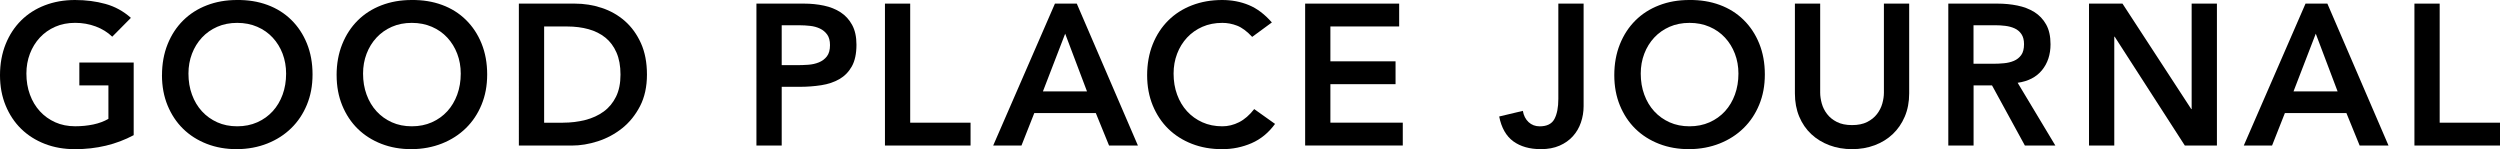
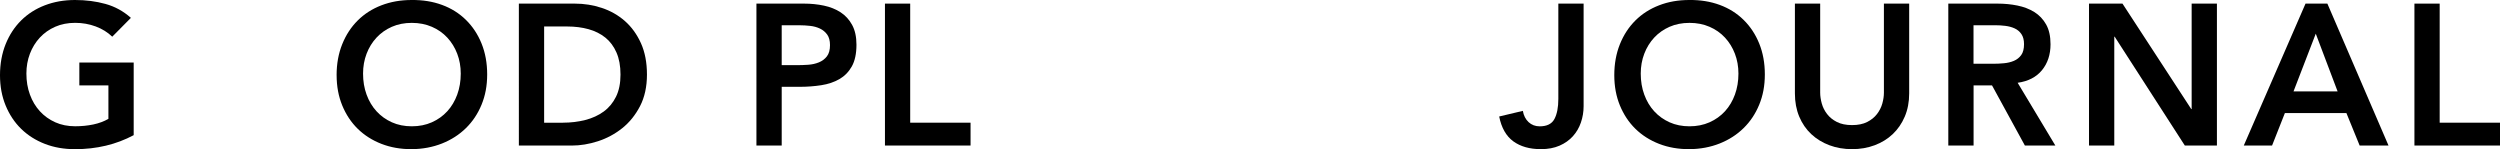
<svg xmlns="http://www.w3.org/2000/svg" id="_レイヤー_2" width="823.01" height="49.11" viewBox="0 0 823.01 49.11">
  <g id="_レイヤー_1-2">
    <g>
      <path d="m44.02,44.49c-5.76,3.08-12.21,4.62-19.34,4.62-3.61,0-6.92-.58-9.93-1.75-3.01-1.17-5.61-2.82-7.79-4.95-2.18-2.13-3.88-4.7-5.11-7.69-1.23-2.99-1.85-6.31-1.85-9.97s.62-7.14,1.85-10.2c1.23-3.06,2.94-5.66,5.11-7.82,2.18-2.16,4.77-3.82,7.79-4.98C17.76.59,21.08,0,24.68,0s6.91.43,10.03,1.29c3.12.86,5.92,2.39,8.38,4.59l-6.14,6.2c-1.5-1.45-3.31-2.57-5.44-3.37-2.13-.79-4.39-1.19-6.77-1.19s-4.61.43-6.57,1.29c-1.96.86-3.64,2.05-5.05,3.56-1.41,1.52-2.5,3.29-3.27,5.31-.77,2.02-1.16,4.2-1.16,6.53,0,2.51.38,4.82,1.16,6.93.77,2.11,1.86,3.94,3.27,5.48,1.41,1.54,3.09,2.75,5.05,3.63,1.96.88,4.15,1.32,6.57,1.32,2.11,0,4.1-.2,5.97-.59,1.87-.4,3.53-1.01,4.98-1.85v-11.02h-9.57v-7.52h17.89v23.89Z" />
-       <path d="m53.33,24.75c0-3.74.62-7.14,1.85-10.2,1.23-3.06,2.94-5.66,5.12-7.82,2.18-2.16,4.77-3.82,7.79-4.98C71.09.59,74.4,0,78.01,0c3.65-.04,7,.5,10.03,1.62s5.65,2.76,7.85,4.92c2.2,2.16,3.92,4.75,5.15,7.79,1.23,3.04,1.85,6.42,1.85,10.16s-.62,6.97-1.85,9.97c-1.23,2.99-2.95,5.57-5.15,7.72-2.2,2.16-4.82,3.84-7.85,5.05s-6.38,1.84-10.03,1.88c-3.61,0-6.92-.58-9.93-1.75-3.01-1.17-5.61-2.82-7.79-4.95-2.18-2.13-3.88-4.7-5.12-7.69-1.23-2.99-1.85-6.31-1.85-9.97Zm8.71-.53c0,2.51.38,4.82,1.16,6.93.77,2.11,1.86,3.94,3.27,5.48,1.41,1.54,3.09,2.75,5.05,3.63,1.96.88,4.15,1.32,6.57,1.32s4.62-.44,6.6-1.32c1.98-.88,3.67-2.09,5.08-3.63,1.41-1.54,2.5-3.37,3.27-5.48.77-2.11,1.15-4.42,1.15-6.93,0-2.33-.39-4.51-1.15-6.53-.77-2.02-1.86-3.79-3.27-5.31-1.41-1.52-3.1-2.71-5.08-3.56-1.98-.86-4.18-1.29-6.6-1.29s-4.61.43-6.57,1.29c-1.96.86-3.64,2.05-5.05,3.56-1.41,1.52-2.5,3.29-3.27,5.31-.77,2.02-1.16,4.2-1.16,6.53Z" />
      <path d="m110.81,24.75c0-3.74.62-7.14,1.85-10.2,1.23-3.06,2.94-5.66,5.11-7.82,2.18-2.16,4.77-3.82,7.79-4.98C128.58.59,131.89,0,135.5,0c3.65-.04,7,.5,10.03,1.62,3.04,1.12,5.65,2.76,7.85,4.92,2.2,2.16,3.92,4.75,5.15,7.79s1.85,6.42,1.85,10.16-.62,6.97-1.85,9.97c-1.23,2.99-2.95,5.57-5.15,7.72-2.2,2.16-4.82,3.84-7.85,5.05-3.04,1.21-6.38,1.84-10.03,1.88-3.61,0-6.92-.58-9.93-1.75-3.01-1.17-5.61-2.82-7.79-4.95-2.18-2.13-3.88-4.7-5.11-7.69-1.23-2.99-1.85-6.31-1.85-9.97Zm8.71-.53c0,2.51.38,4.82,1.16,6.93.77,2.11,1.86,3.94,3.27,5.48,1.41,1.54,3.09,2.75,5.05,3.63,1.96.88,4.15,1.32,6.57,1.32s4.62-.44,6.6-1.32c1.98-.88,3.67-2.09,5.08-3.63,1.41-1.54,2.5-3.37,3.27-5.48.77-2.11,1.16-4.42,1.16-6.93,0-2.33-.39-4.51-1.16-6.53-.77-2.02-1.86-3.79-3.27-5.31-1.41-1.52-3.1-2.71-5.08-3.56s-4.18-1.29-6.6-1.29-4.61.43-6.57,1.29c-1.96.86-3.64,2.05-5.05,3.56-1.41,1.52-2.5,3.29-3.27,5.31-.77,2.02-1.16,4.2-1.16,6.53Z" />
      <path d="m170.81,1.19h18.41c3.08,0,6.05.47,8.91,1.42,2.86.95,5.39,2.39,7.59,4.32,2.2,1.94,3.96,4.37,5.28,7.29,1.32,2.93,1.98,6.37,1.98,10.33s-.76,7.47-2.28,10.4c-1.52,2.93-3.48,5.35-5.87,7.26-2.4,1.91-5.06,3.34-7.99,4.29-2.93.95-5.8,1.42-8.61,1.42h-17.42V1.19Zm14.52,39.2c2.6,0,5.05-.3,7.36-.89,2.31-.59,4.32-1.52,6.04-2.77,1.72-1.25,3.07-2.88,4.06-4.88.99-2,1.48-4.43,1.48-7.29s-.44-5.24-1.32-7.26c-.88-2.02-2.1-3.66-3.66-4.92-1.56-1.25-3.41-2.18-5.54-2.77-2.13-.59-4.48-.89-7.03-.89h-7.59v31.68h6.2Z" />
      <path d="m249.02,1.19h15.71c2.24,0,4.41.22,6.5.66,2.09.44,3.93,1.18,5.51,2.21,1.58,1.03,2.85,2.42,3.79,4.16.95,1.74,1.42,3.91,1.42,6.5,0,2.95-.51,5.32-1.52,7.13-1.01,1.8-2.38,3.2-4.09,4.19-1.72.99-3.71,1.66-5.97,2.01-2.27.35-4.63.53-7.09.53h-5.94v19.34h-8.32V1.19Zm13.33,20.26c1.19,0,2.42-.04,3.7-.13,1.28-.09,2.45-.35,3.53-.79,1.08-.44,1.96-1.1,2.64-1.98.68-.88,1.02-2.11,1.02-3.7,0-1.45-.31-2.61-.92-3.46-.62-.86-1.41-1.52-2.38-1.98-.97-.46-2.05-.76-3.23-.89-1.19-.13-2.33-.2-3.43-.2h-5.94v13.13h5.02Z" />
      <path d="m291.32,1.19h8.32v39.2h19.87v7.52h-28.18V1.19Z" />
-       <path d="m347.29,1.19h7.19l20.13,46.73h-9.5l-4.36-10.69h-20.26l-4.22,10.69h-9.31L347.29,1.19Zm10.56,28.91l-7.19-19.01-7.33,19.01h14.52Z" />
-       <path d="m412.23,12.15c-1.72-1.85-3.38-3.08-4.98-3.7-1.61-.62-3.22-.92-4.85-.92-2.42,0-4.61.43-6.57,1.29-1.96.86-3.64,2.05-5.05,3.56-1.41,1.52-2.5,3.29-3.27,5.31-.77,2.02-1.16,4.2-1.16,6.53,0,2.51.38,4.82,1.16,6.93.77,2.11,1.86,3.94,3.27,5.48,1.41,1.54,3.09,2.75,5.05,3.63,1.96.88,4.15,1.32,6.57,1.32,1.89,0,3.73-.45,5.51-1.35,1.78-.9,3.44-2.34,4.98-4.32l6.86,4.88c-2.11,2.9-4.69,5.02-7.72,6.34-3.04,1.32-6.27,1.98-9.7,1.98-3.61,0-6.92-.58-9.93-1.75-3.01-1.17-5.61-2.82-7.79-4.95-2.18-2.13-3.88-4.7-5.12-7.69-1.23-2.99-1.85-6.31-1.85-9.97s.62-7.14,1.85-10.2c1.23-3.06,2.94-5.66,5.12-7.82,2.18-2.16,4.77-3.82,7.79-4.98C395.41.59,398.72,0,402.33,0c3.17,0,6.11.56,8.81,1.68s5.22,3.03,7.56,5.71l-6.47,4.75Z" />
-       <path d="m429.66,1.19h30.95v7.52h-22.64v11.48h21.45v7.52h-21.45v12.67h23.83v7.52h-32.14V1.19Z" />
      <path d="m521.33,34.98c0,1.85-.3,3.63-.89,5.35s-1.47,3.22-2.64,4.52c-1.17,1.3-2.63,2.33-4.39,3.1s-3.81,1.15-6.14,1.15c-3.7,0-6.72-.86-9.08-2.57-2.35-1.72-3.91-4.44-4.65-8.18l7.79-1.85c.26,1.54.89,2.77,1.88,3.7.99.92,2.21,1.39,3.66,1.39,2.38,0,3.99-.8,4.85-2.41.86-1.61,1.29-3.82,1.29-6.63V1.19h8.32v33.79Z" />
      <path d="m531.43,24.75c0-3.74.62-7.14,1.85-10.2,1.23-3.06,2.94-5.66,5.11-7.82,2.18-2.16,4.77-3.82,7.79-4.98,3.01-1.17,6.33-1.75,9.93-1.75,3.65-.04,7,.5,10.03,1.62,3.04,1.12,5.65,2.76,7.85,4.92,2.2,2.16,3.92,4.75,5.15,7.79s1.85,6.42,1.85,10.16-.62,6.97-1.85,9.97c-1.23,2.99-2.95,5.57-5.15,7.72-2.2,2.16-4.82,3.84-7.85,5.05-3.04,1.21-6.38,1.84-10.03,1.88-3.61,0-6.92-.58-9.93-1.75-3.01-1.17-5.61-2.82-7.79-4.95-2.18-2.13-3.88-4.7-5.11-7.69-1.23-2.99-1.85-6.31-1.85-9.97Zm8.71-.53c0,2.51.38,4.82,1.16,6.93.77,2.11,1.86,3.94,3.27,5.48,1.41,1.54,3.09,2.75,5.05,3.63,1.96.88,4.15,1.32,6.57,1.32s4.62-.44,6.6-1.32c1.98-.88,3.67-2.09,5.08-3.63,1.41-1.54,2.5-3.37,3.27-5.48.77-2.11,1.16-4.42,1.16-6.93,0-2.33-.39-4.51-1.16-6.53-.77-2.02-1.86-3.79-3.27-5.31-1.41-1.52-3.1-2.71-5.08-3.56-1.98-.86-4.18-1.29-6.6-1.29s-4.61.43-6.57,1.29c-1.96.86-3.64,2.05-5.05,3.56-1.41,1.52-2.5,3.29-3.27,5.31-.77,2.02-1.16,4.2-1.16,6.53Z" />
      <path d="m628.51,30.76c0,2.82-.49,5.36-1.45,7.62-.97,2.27-2.29,4.19-3.96,5.77-1.67,1.58-3.65,2.8-5.94,3.66-2.29.86-4.77,1.29-7.46,1.29s-5.17-.43-7.46-1.29c-2.29-.86-4.28-2.08-5.97-3.66-1.69-1.58-3.01-3.51-3.96-5.77-.95-2.27-1.42-4.81-1.42-7.62V1.19h8.32v29.3c0,1.14.18,2.34.53,3.6.35,1.25.93,2.41,1.75,3.46.81,1.06,1.89,1.93,3.23,2.61,1.34.68,3,1.02,4.98,1.02s3.64-.34,4.98-1.02c1.34-.68,2.42-1.55,3.23-2.61.81-1.06,1.4-2.21,1.75-3.46.35-1.25.53-2.45.53-3.6V1.19h8.32v29.57Z" />
      <path d="m641.38,1.19h16.24c2.24,0,4.41.21,6.5.63,2.09.42,3.95,1.13,5.58,2.14,1.63,1.01,2.93,2.38,3.89,4.09.97,1.72,1.45,3.89,1.45,6.53,0,3.39-.94,6.23-2.8,8.51-1.87,2.29-4.54,3.67-8.02,4.16l12.41,20.66h-10.03l-10.82-19.8h-6.07v19.8h-8.32V1.19Zm14.78,19.8c1.19,0,2.38-.05,3.56-.17,1.19-.11,2.28-.37,3.27-.79.99-.42,1.79-1.06,2.41-1.91.62-.86.92-2.06.92-3.6,0-1.36-.29-2.46-.86-3.3-.57-.84-1.32-1.46-2.24-1.88-.92-.42-1.95-.69-3.07-.83s-2.21-.2-3.27-.2h-7.19v12.67h6.47Z" />
      <path d="m687.71,1.19h11.02l22.64,34.72h.13V1.19h8.32v46.73h-10.56l-23.1-35.84h-.13v35.84h-8.32V1.19Z" />
      <path d="m758.99,1.19h7.19l20.13,46.73h-9.5l-4.36-10.69h-20.26l-4.22,10.69h-9.31l20.33-46.73Zm10.56,28.91l-7.19-19.01-7.33,19.01h14.52Z" />
      <path d="m794.83,1.19h8.32v39.2h19.87v7.52h-28.18V1.19Z" />
    </g>
  </g>
</svg>